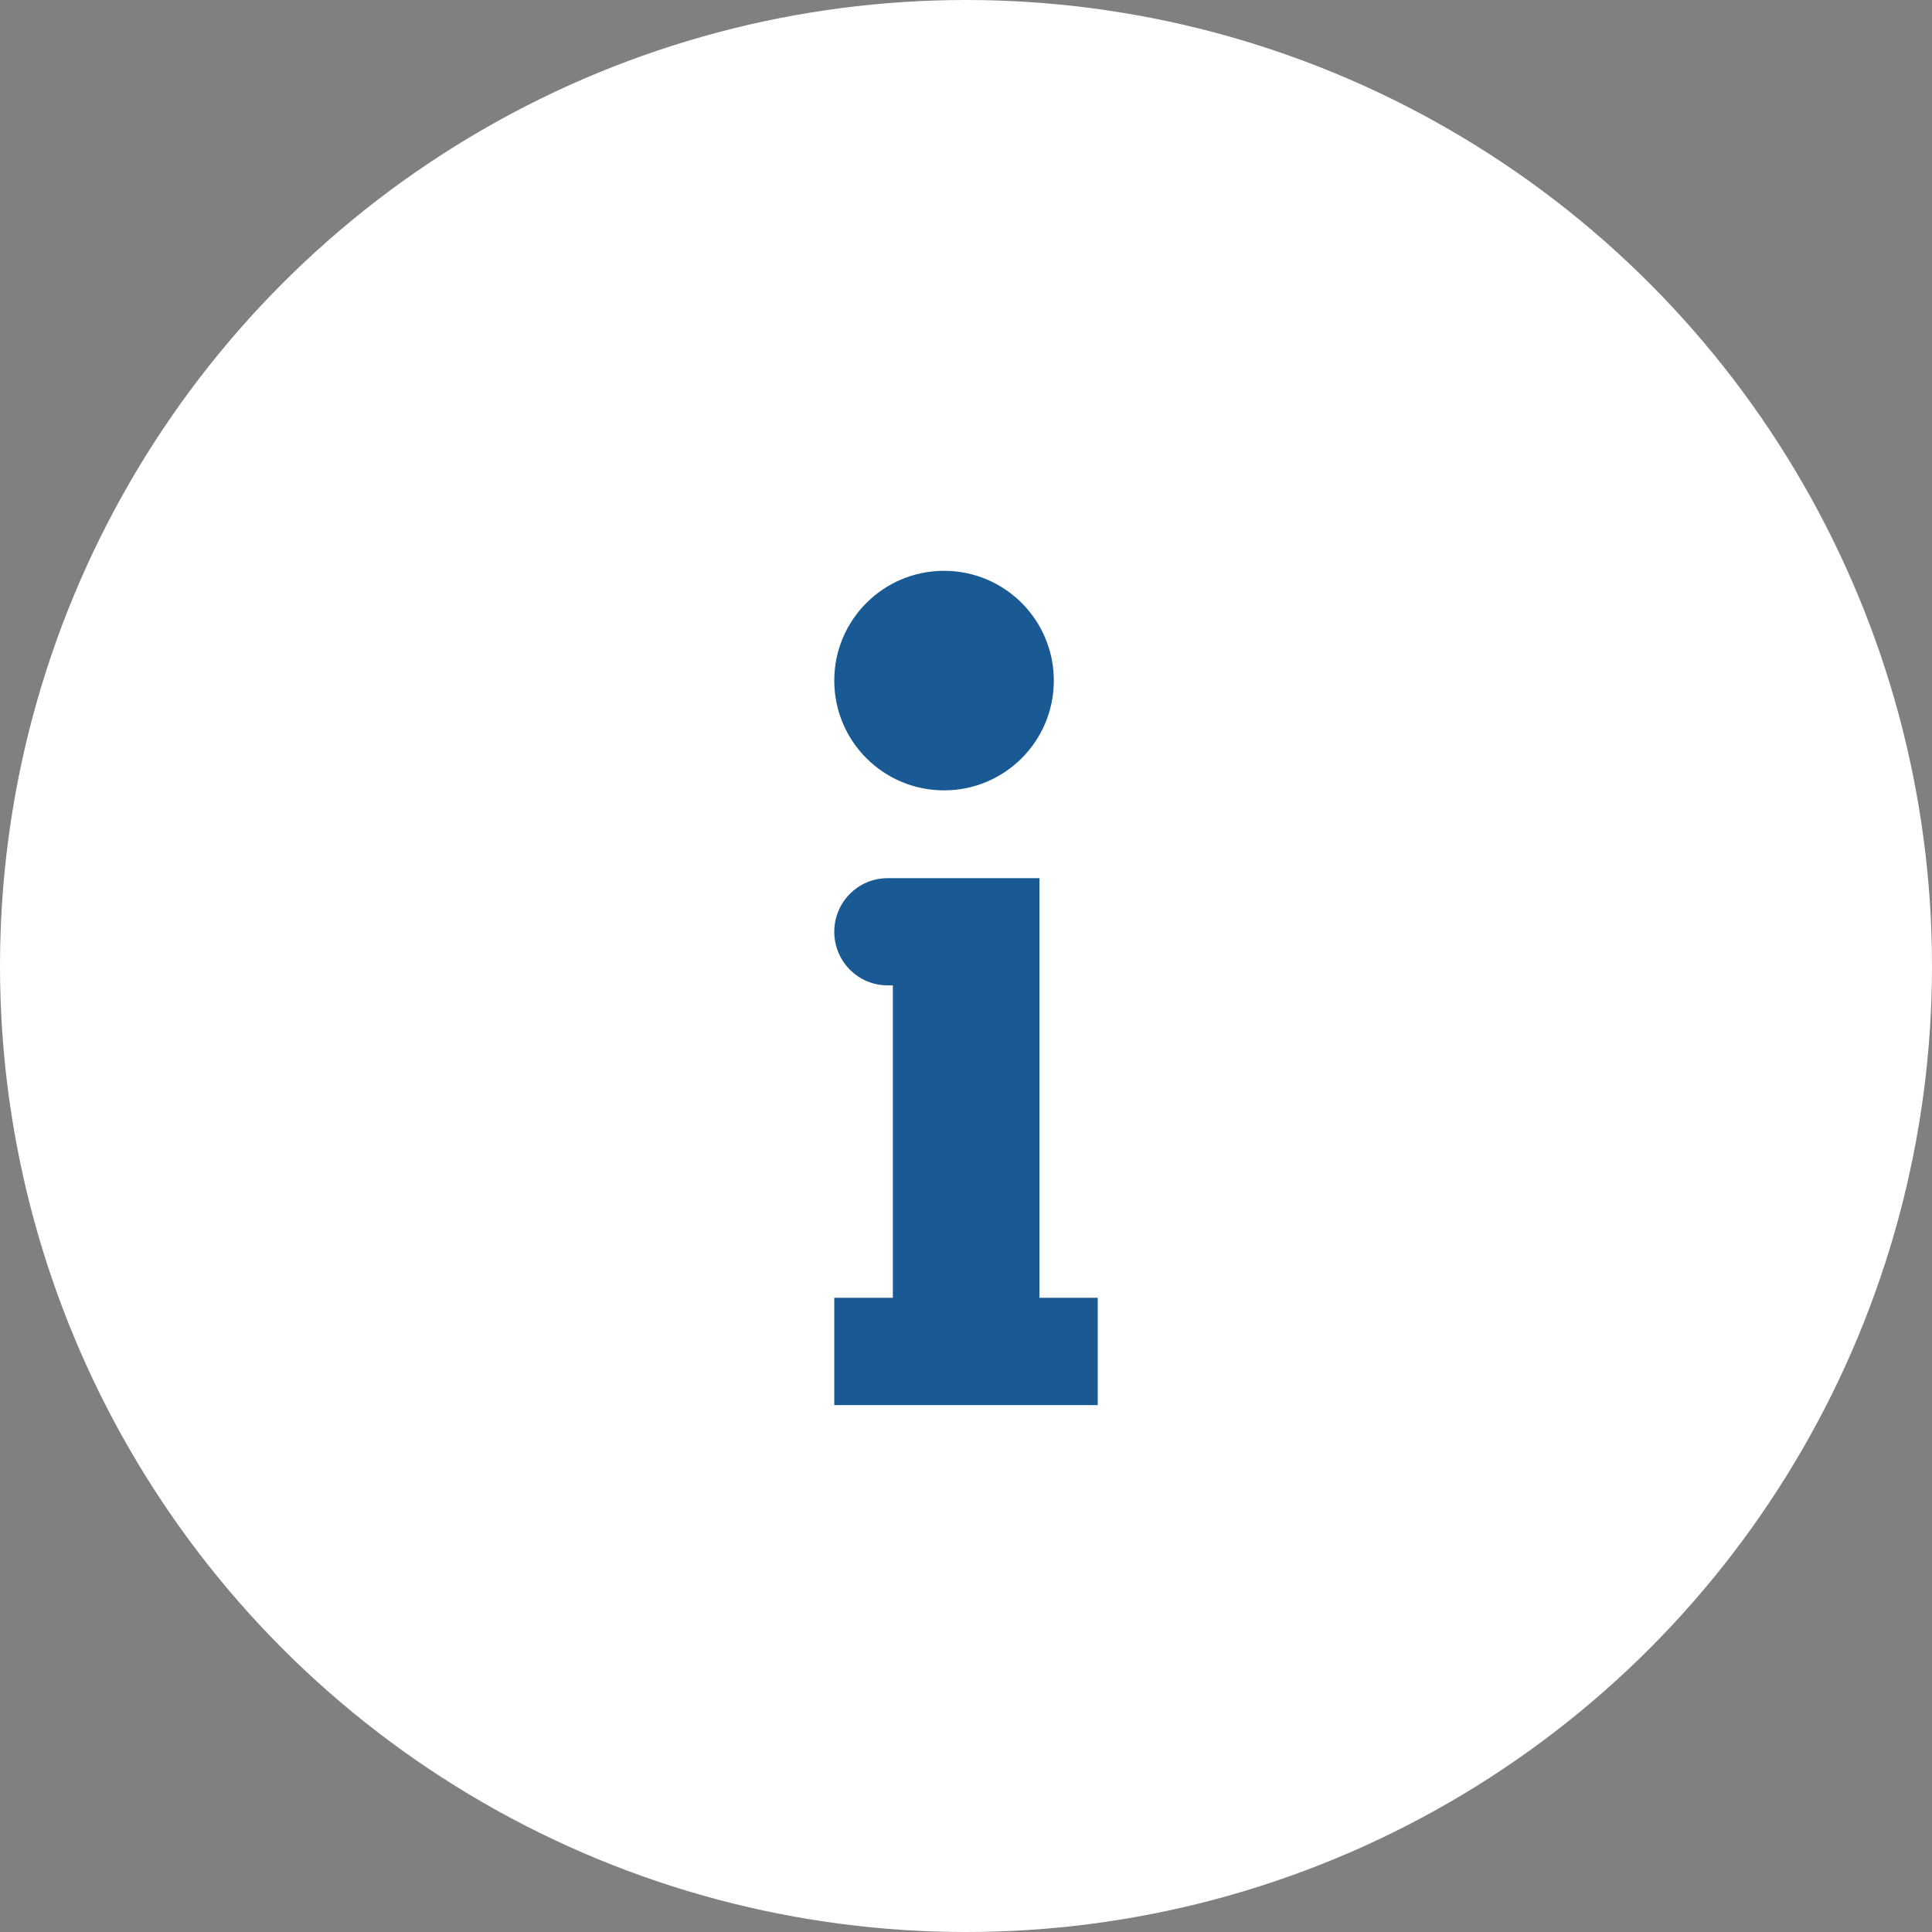
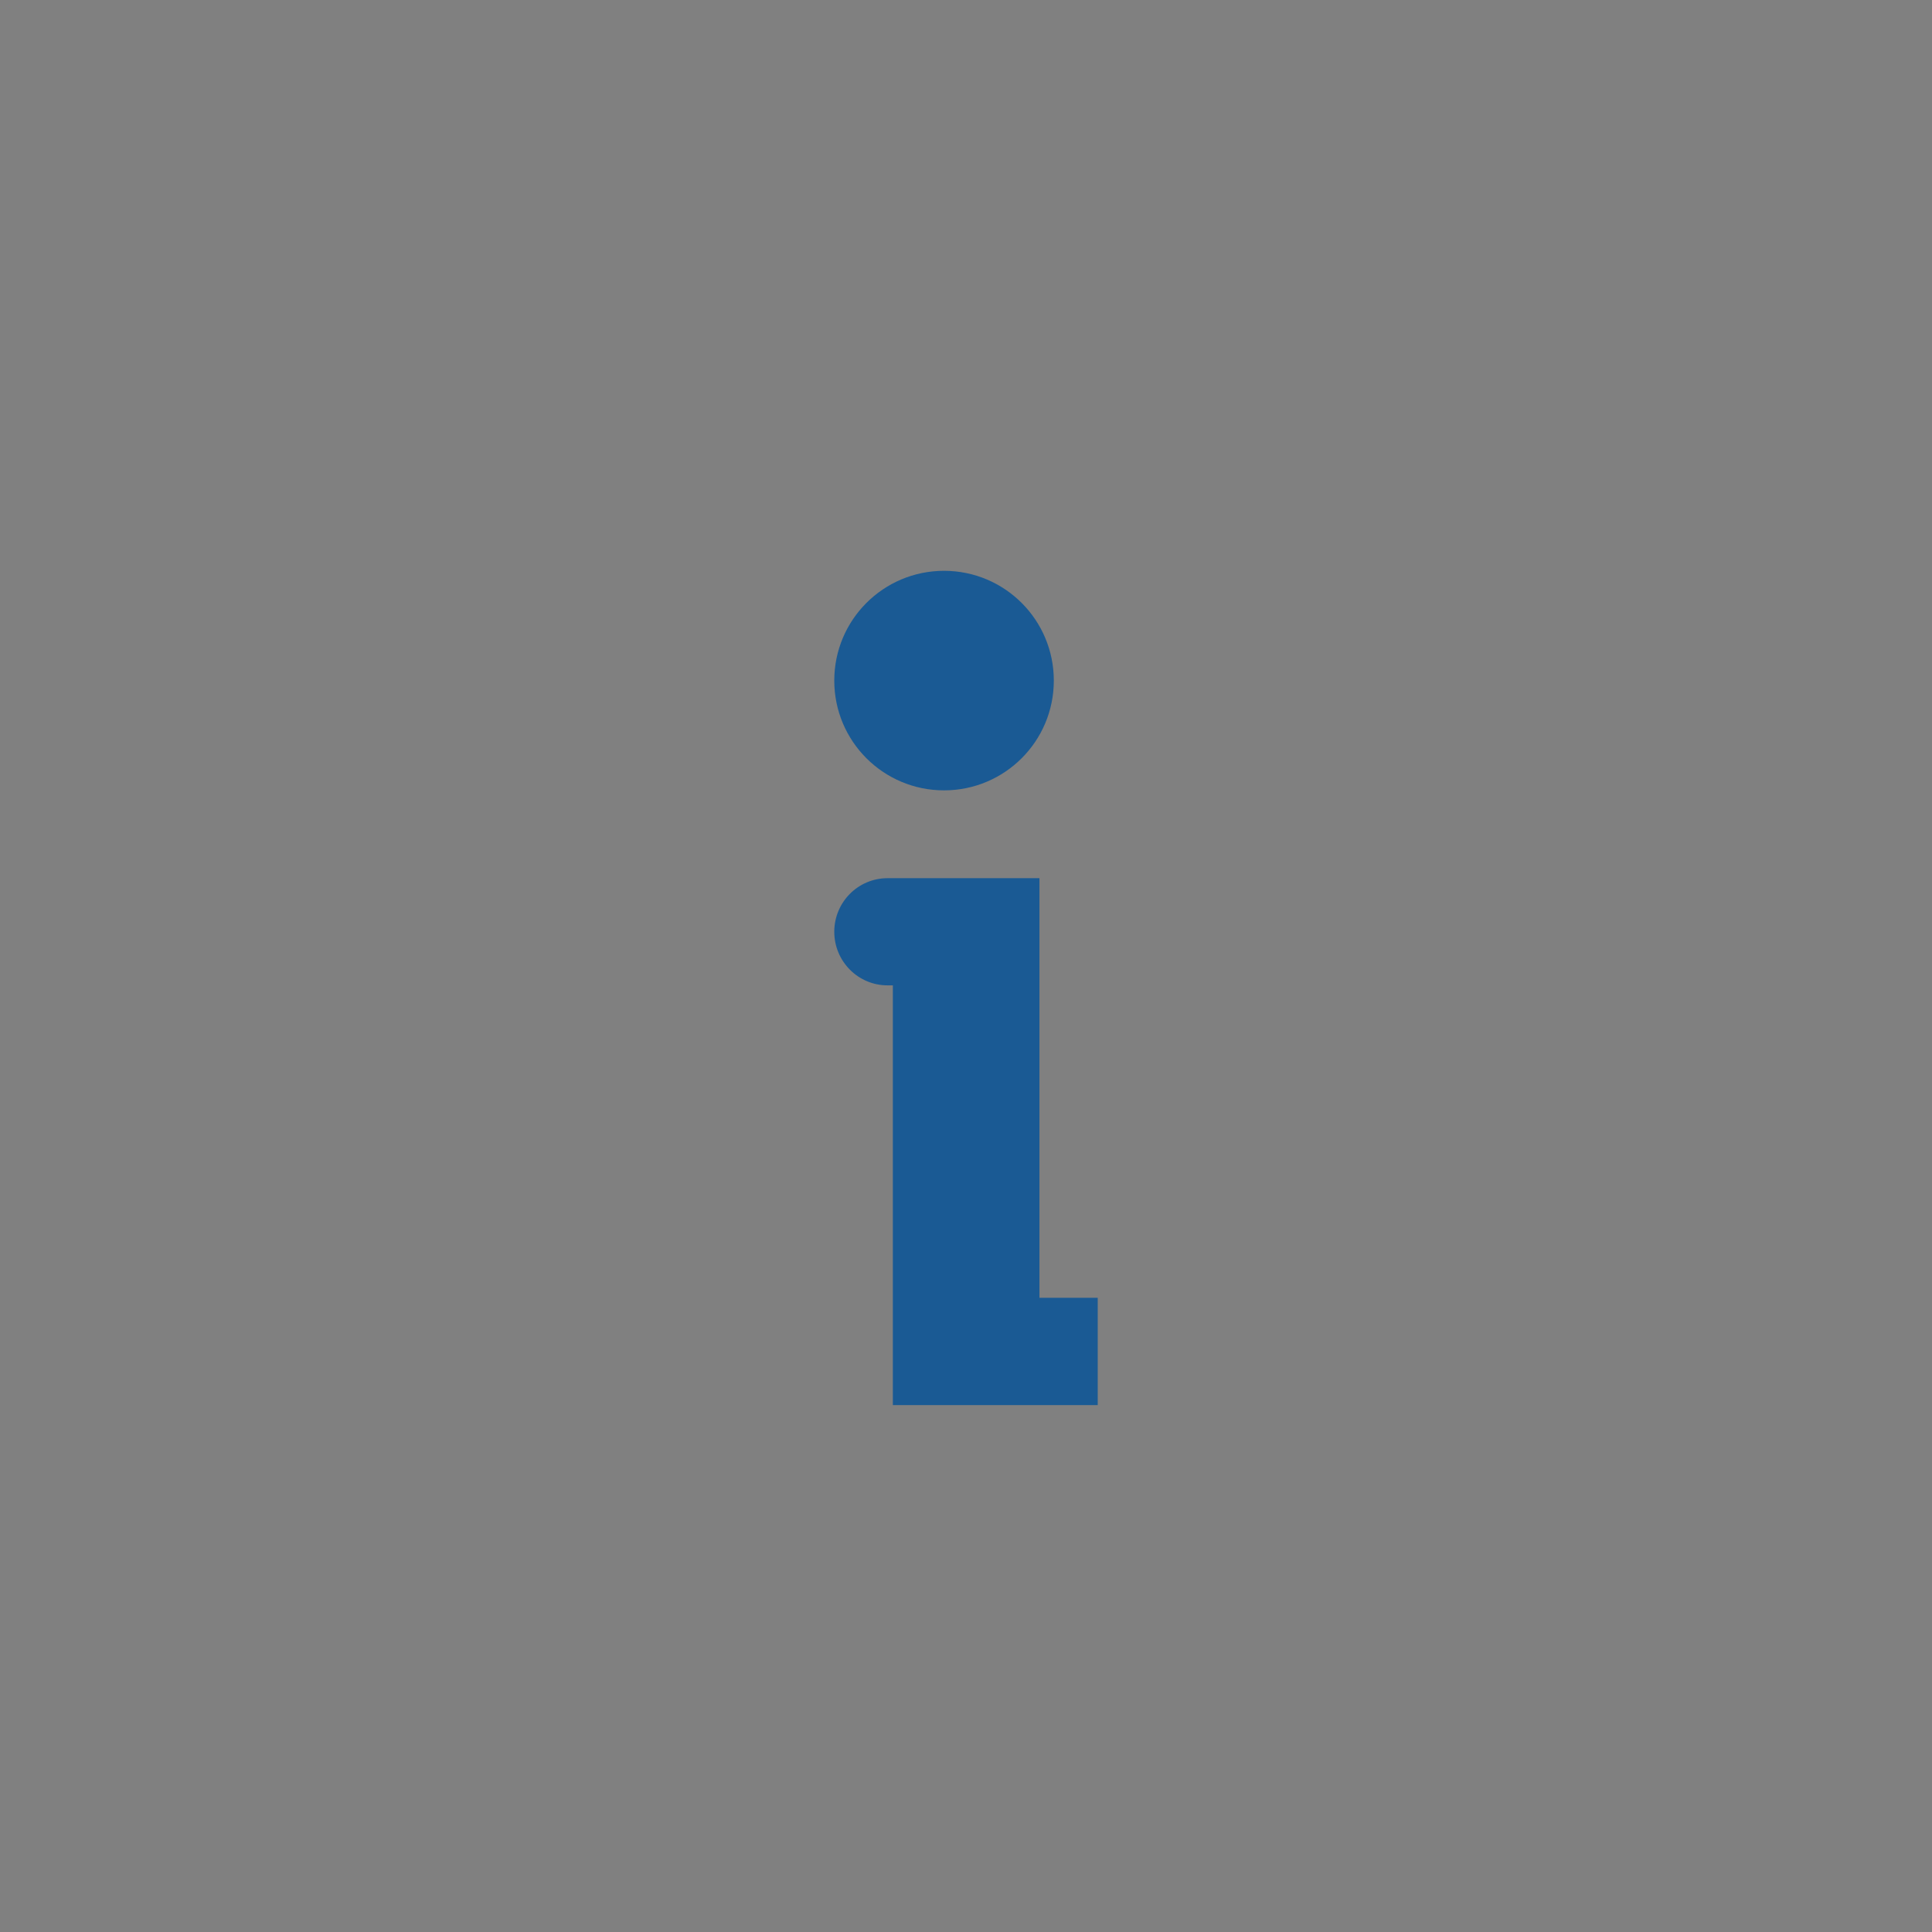
<svg xmlns="http://www.w3.org/2000/svg" width="44" height="44" viewBox="0 0 44 44" fill="none">
  <rect x="0" y="0" width="44" height="44" fill="#808080" stroke="none" />
-   <circle cx="22" cy="22" r="22" fill="white" />
-   <path fill-rule="evenodd" clip-rule="evenodd" d="M24 15.5C24 14.118 22.882 13 21.5 13C20.118 13 19 14.118 19 15.5C19 16.882 20.118 18 21.5 18C22.882 18 24 16.882 24 15.5ZM23.617 20H23.67H23.673V29.556H25V32H19V29.556H20.334V22.441H20.213C19.545 22.441 19 21.896 19 21.22C19 20.548 19.541 20 20.213 20H20.334H23.617Z" fill="#1A5A94" />
+   <path fill-rule="evenodd" clip-rule="evenodd" d="M24 15.5C24 14.118 22.882 13 21.5 13C20.118 13 19 14.118 19 15.5C19 16.882 20.118 18 21.5 18C22.882 18 24 16.882 24 15.5ZM23.617 20H23.67H23.673V29.556H25V32H19H20.334V22.441H20.213C19.545 22.441 19 21.896 19 21.22C19 20.548 19.541 20 20.213 20H20.334H23.617Z" fill="#1A5A94" />
</svg>